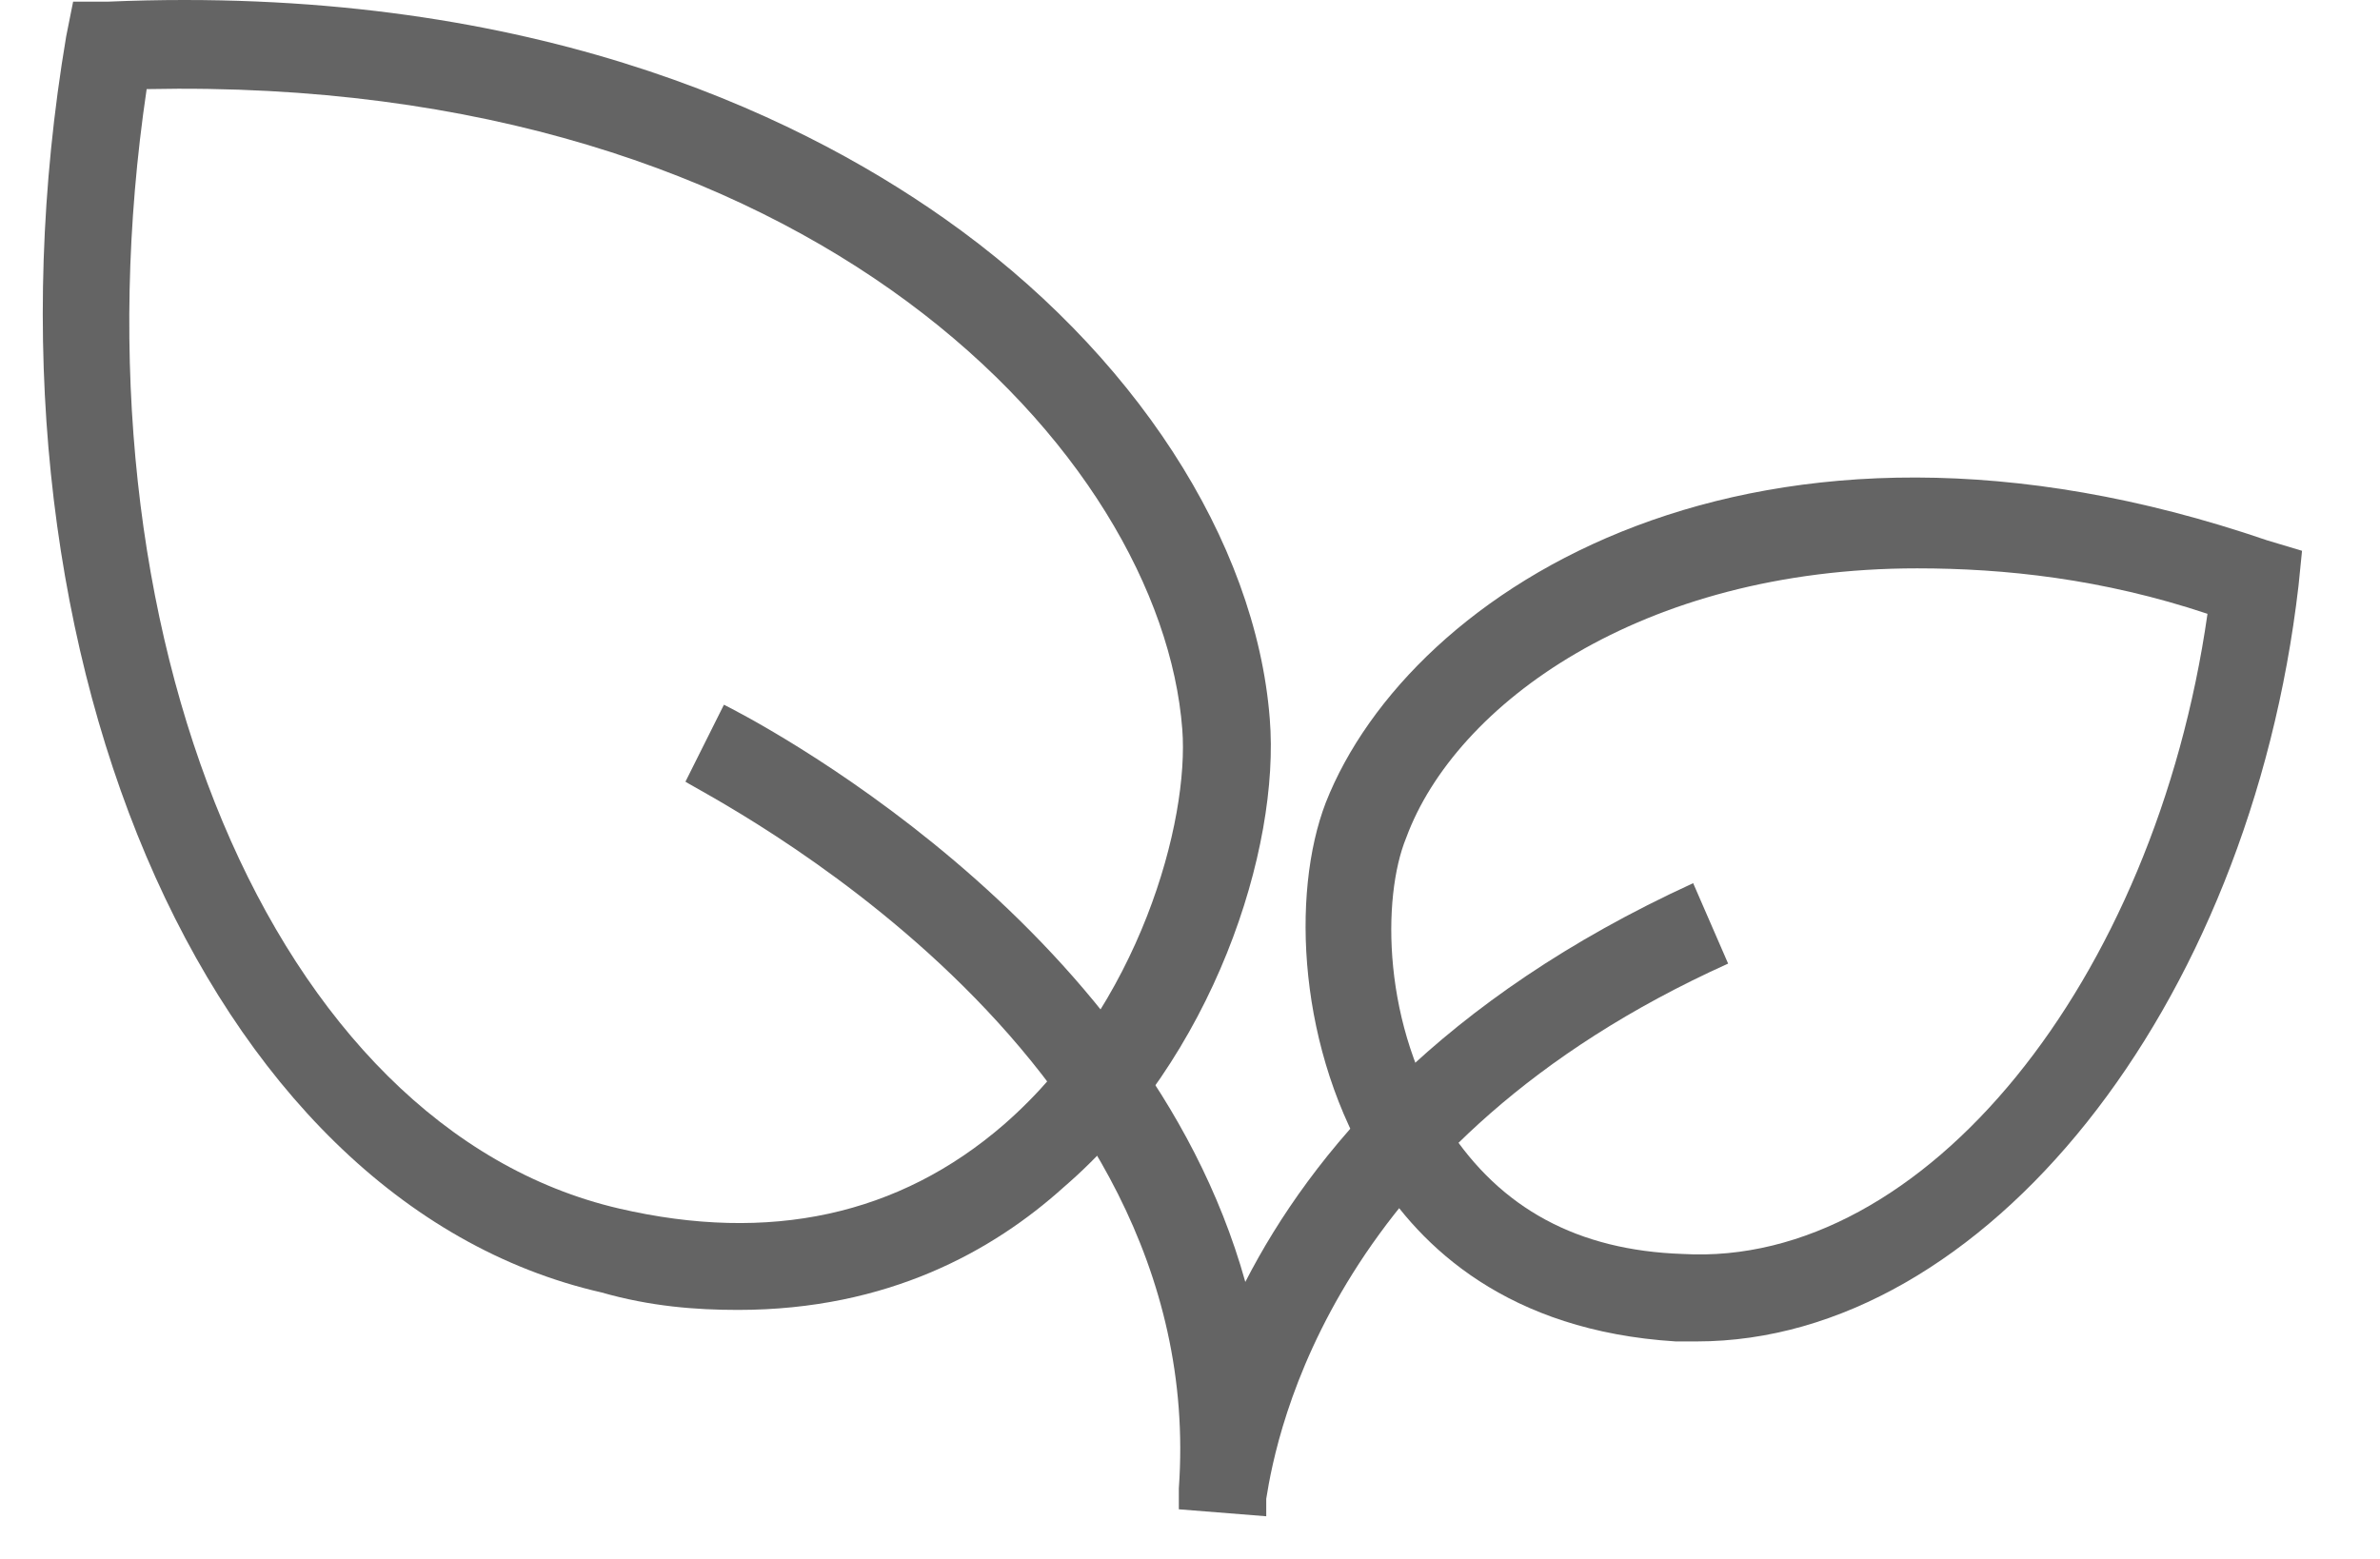
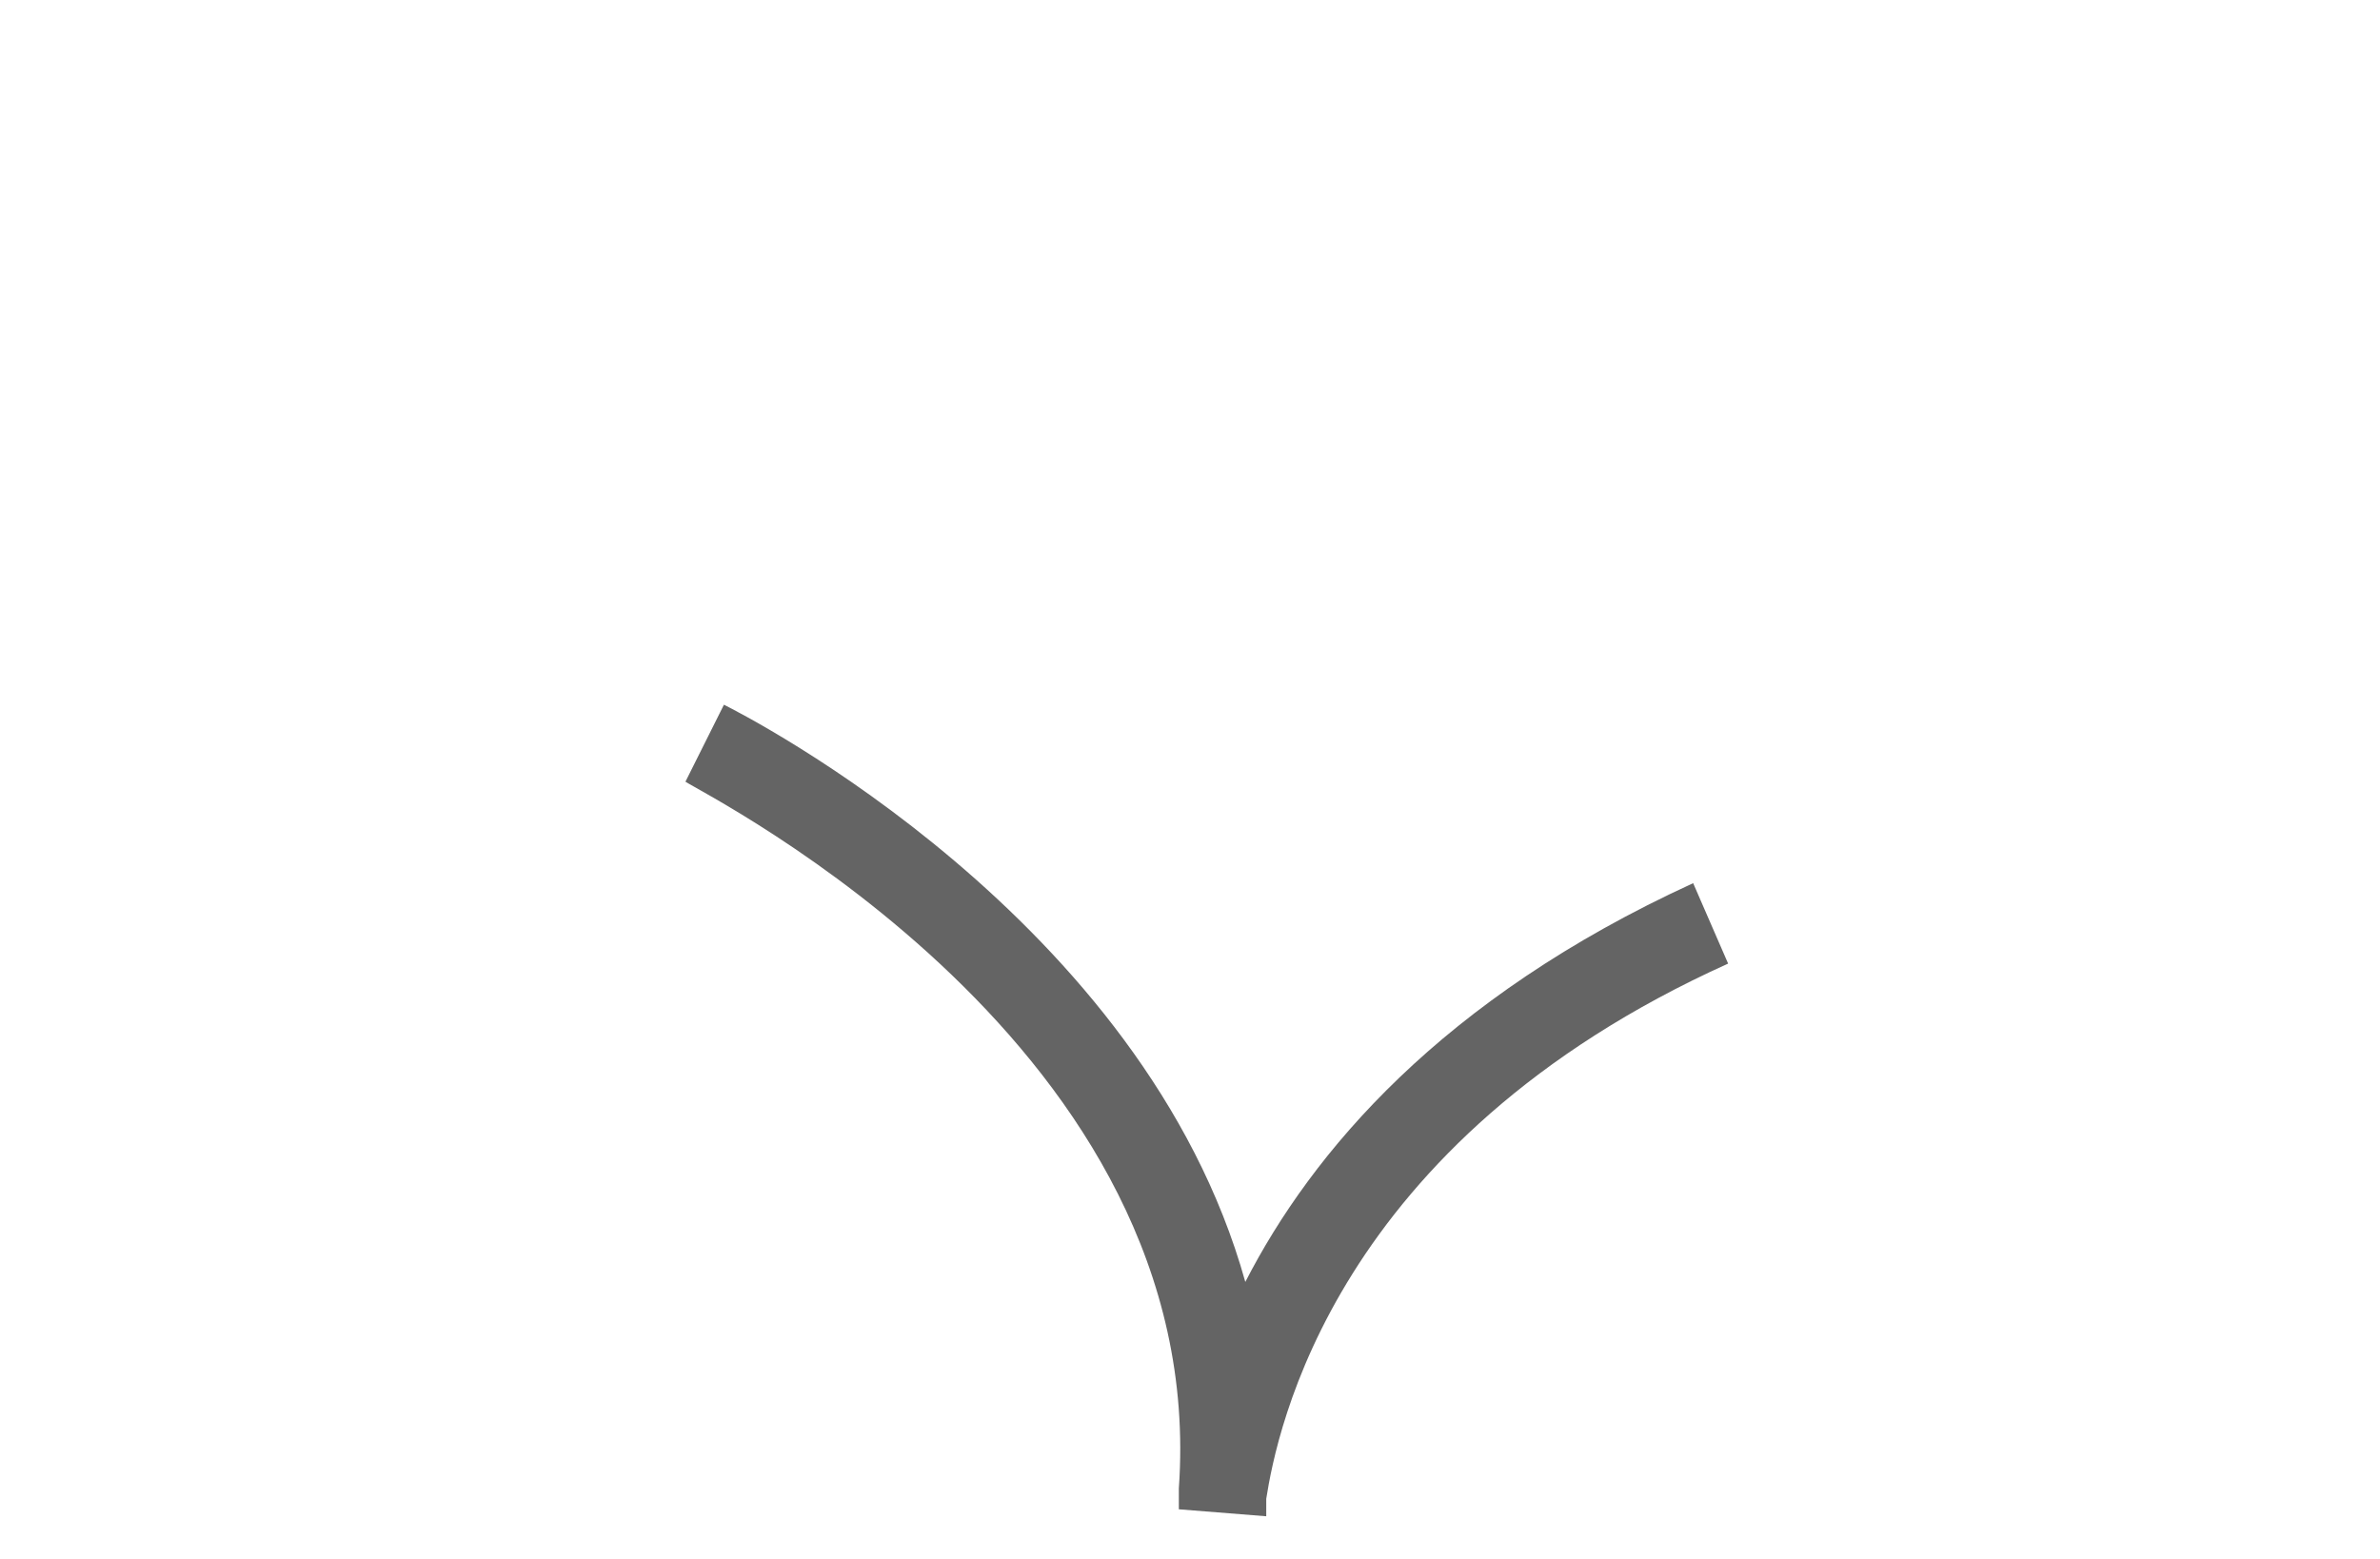
<svg xmlns="http://www.w3.org/2000/svg" fill="none" viewBox="0 0 29 19" height="19" width="29">
  <path fill="#646464" d="M15.429 18.48L14.364 18.395C14.364 18.353 14.364 18.267 14.364 18.139C14.747 12.768 8.608 9.698 8.352 9.527L8.821 8.589C9.077 8.717 13.937 11.19 15.174 15.624C15.984 14.046 17.561 12.171 20.631 10.764L21.057 11.744C16.239 13.919 15.557 17.457 15.429 18.267C15.429 18.353 15.429 18.395 15.429 18.48Z" />
-   <path fill="#646464" d="M20.674 16.349C20.588 16.349 20.503 16.349 20.418 16.349C18.372 16.221 17.306 15.198 16.751 14.302C15.813 12.81 15.728 10.892 16.154 9.783C17.178 7.182 21.399 4.454 27.623 6.585L28.05 6.713L28.007 7.14C27.41 12.299 24.17 16.349 20.674 16.349ZM23.36 6.927C19.992 6.927 17.732 8.589 17.135 10.209C16.837 10.934 16.837 12.512 17.647 13.748C18.286 14.729 19.224 15.24 20.503 15.283C23.445 15.454 26.259 11.957 26.898 7.481C25.619 7.054 24.426 6.927 23.36 6.927Z" />
-   <path fill="#646464" d="M8.992 15.965C8.48 15.965 7.926 15.923 7.329 15.752C2.469 14.644 -0.43 7.779 0.806 0.446L0.891 0.02H1.318C6.348 -0.193 9.631 1.342 11.507 2.663C13.809 4.283 15.302 6.586 15.472 8.76C15.6 10.338 14.79 12.896 12.957 14.473C12.104 15.241 10.825 15.965 8.992 15.965ZM1.787 1.086C0.806 7.694 3.321 13.748 7.542 14.729C9.376 15.155 10.953 14.814 12.232 13.706C13.895 12.256 14.492 9.996 14.406 8.888C14.151 5.562 9.93 0.915 1.787 1.086Z" />
</svg>